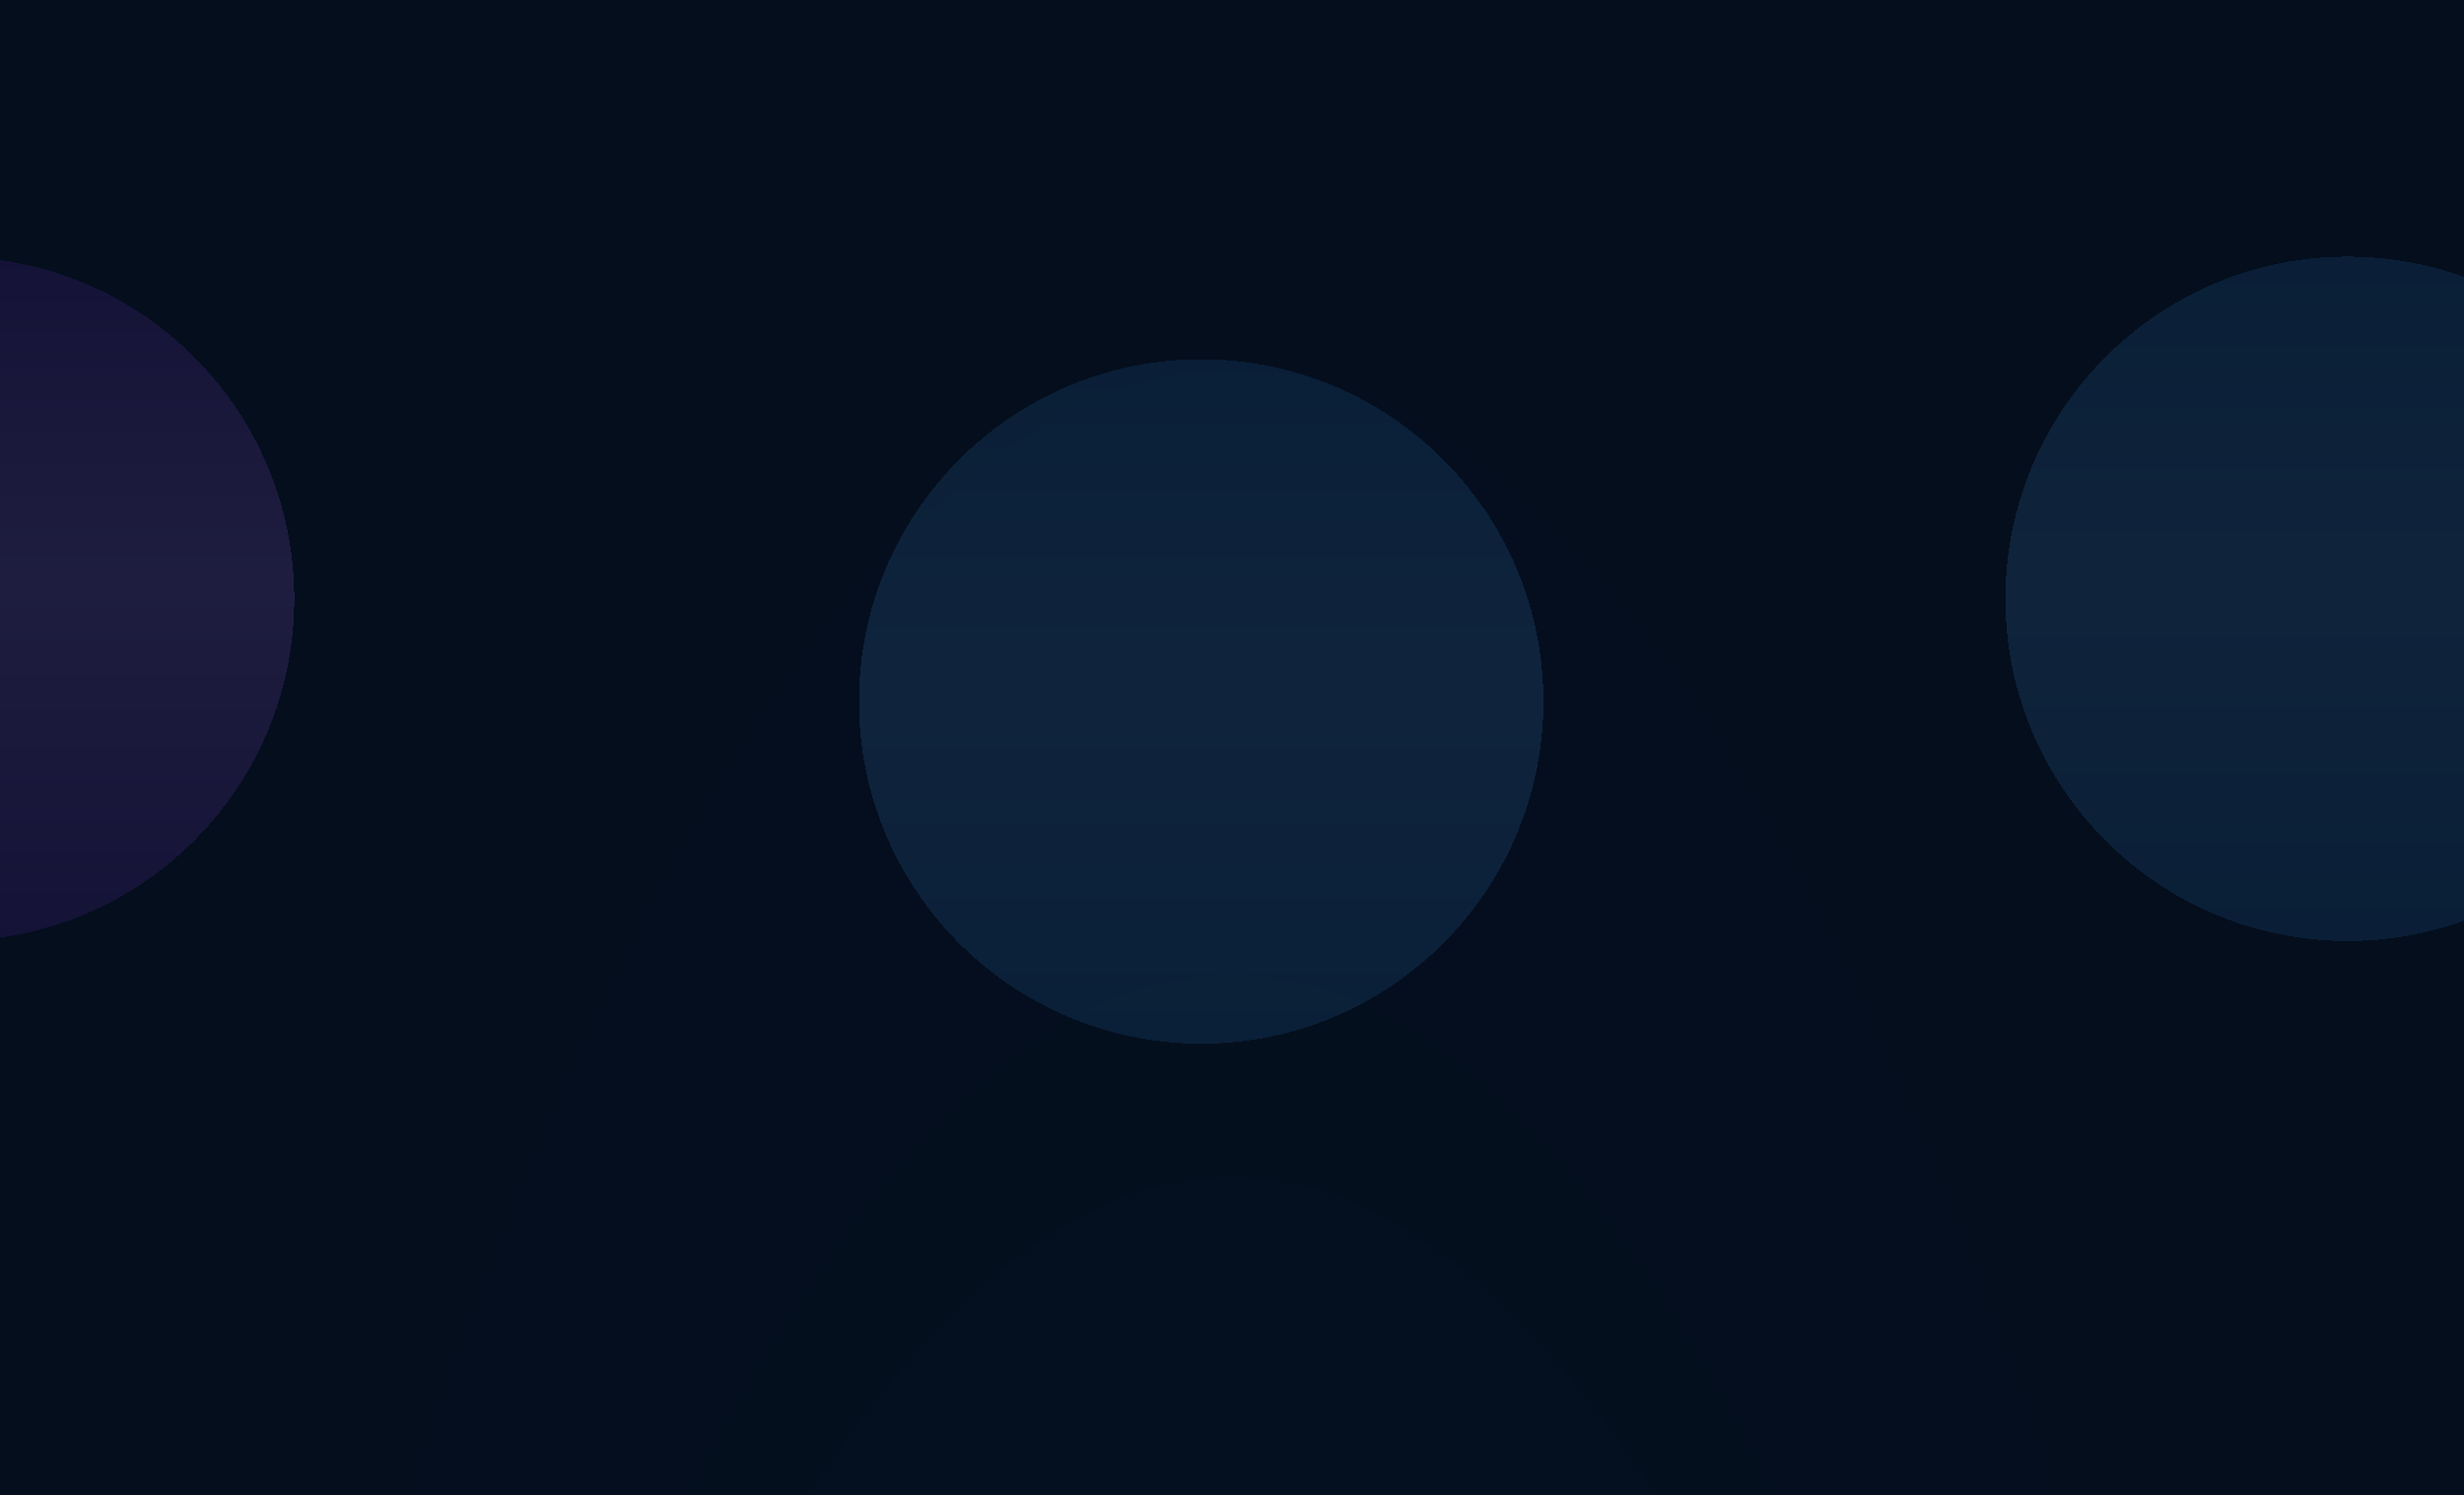
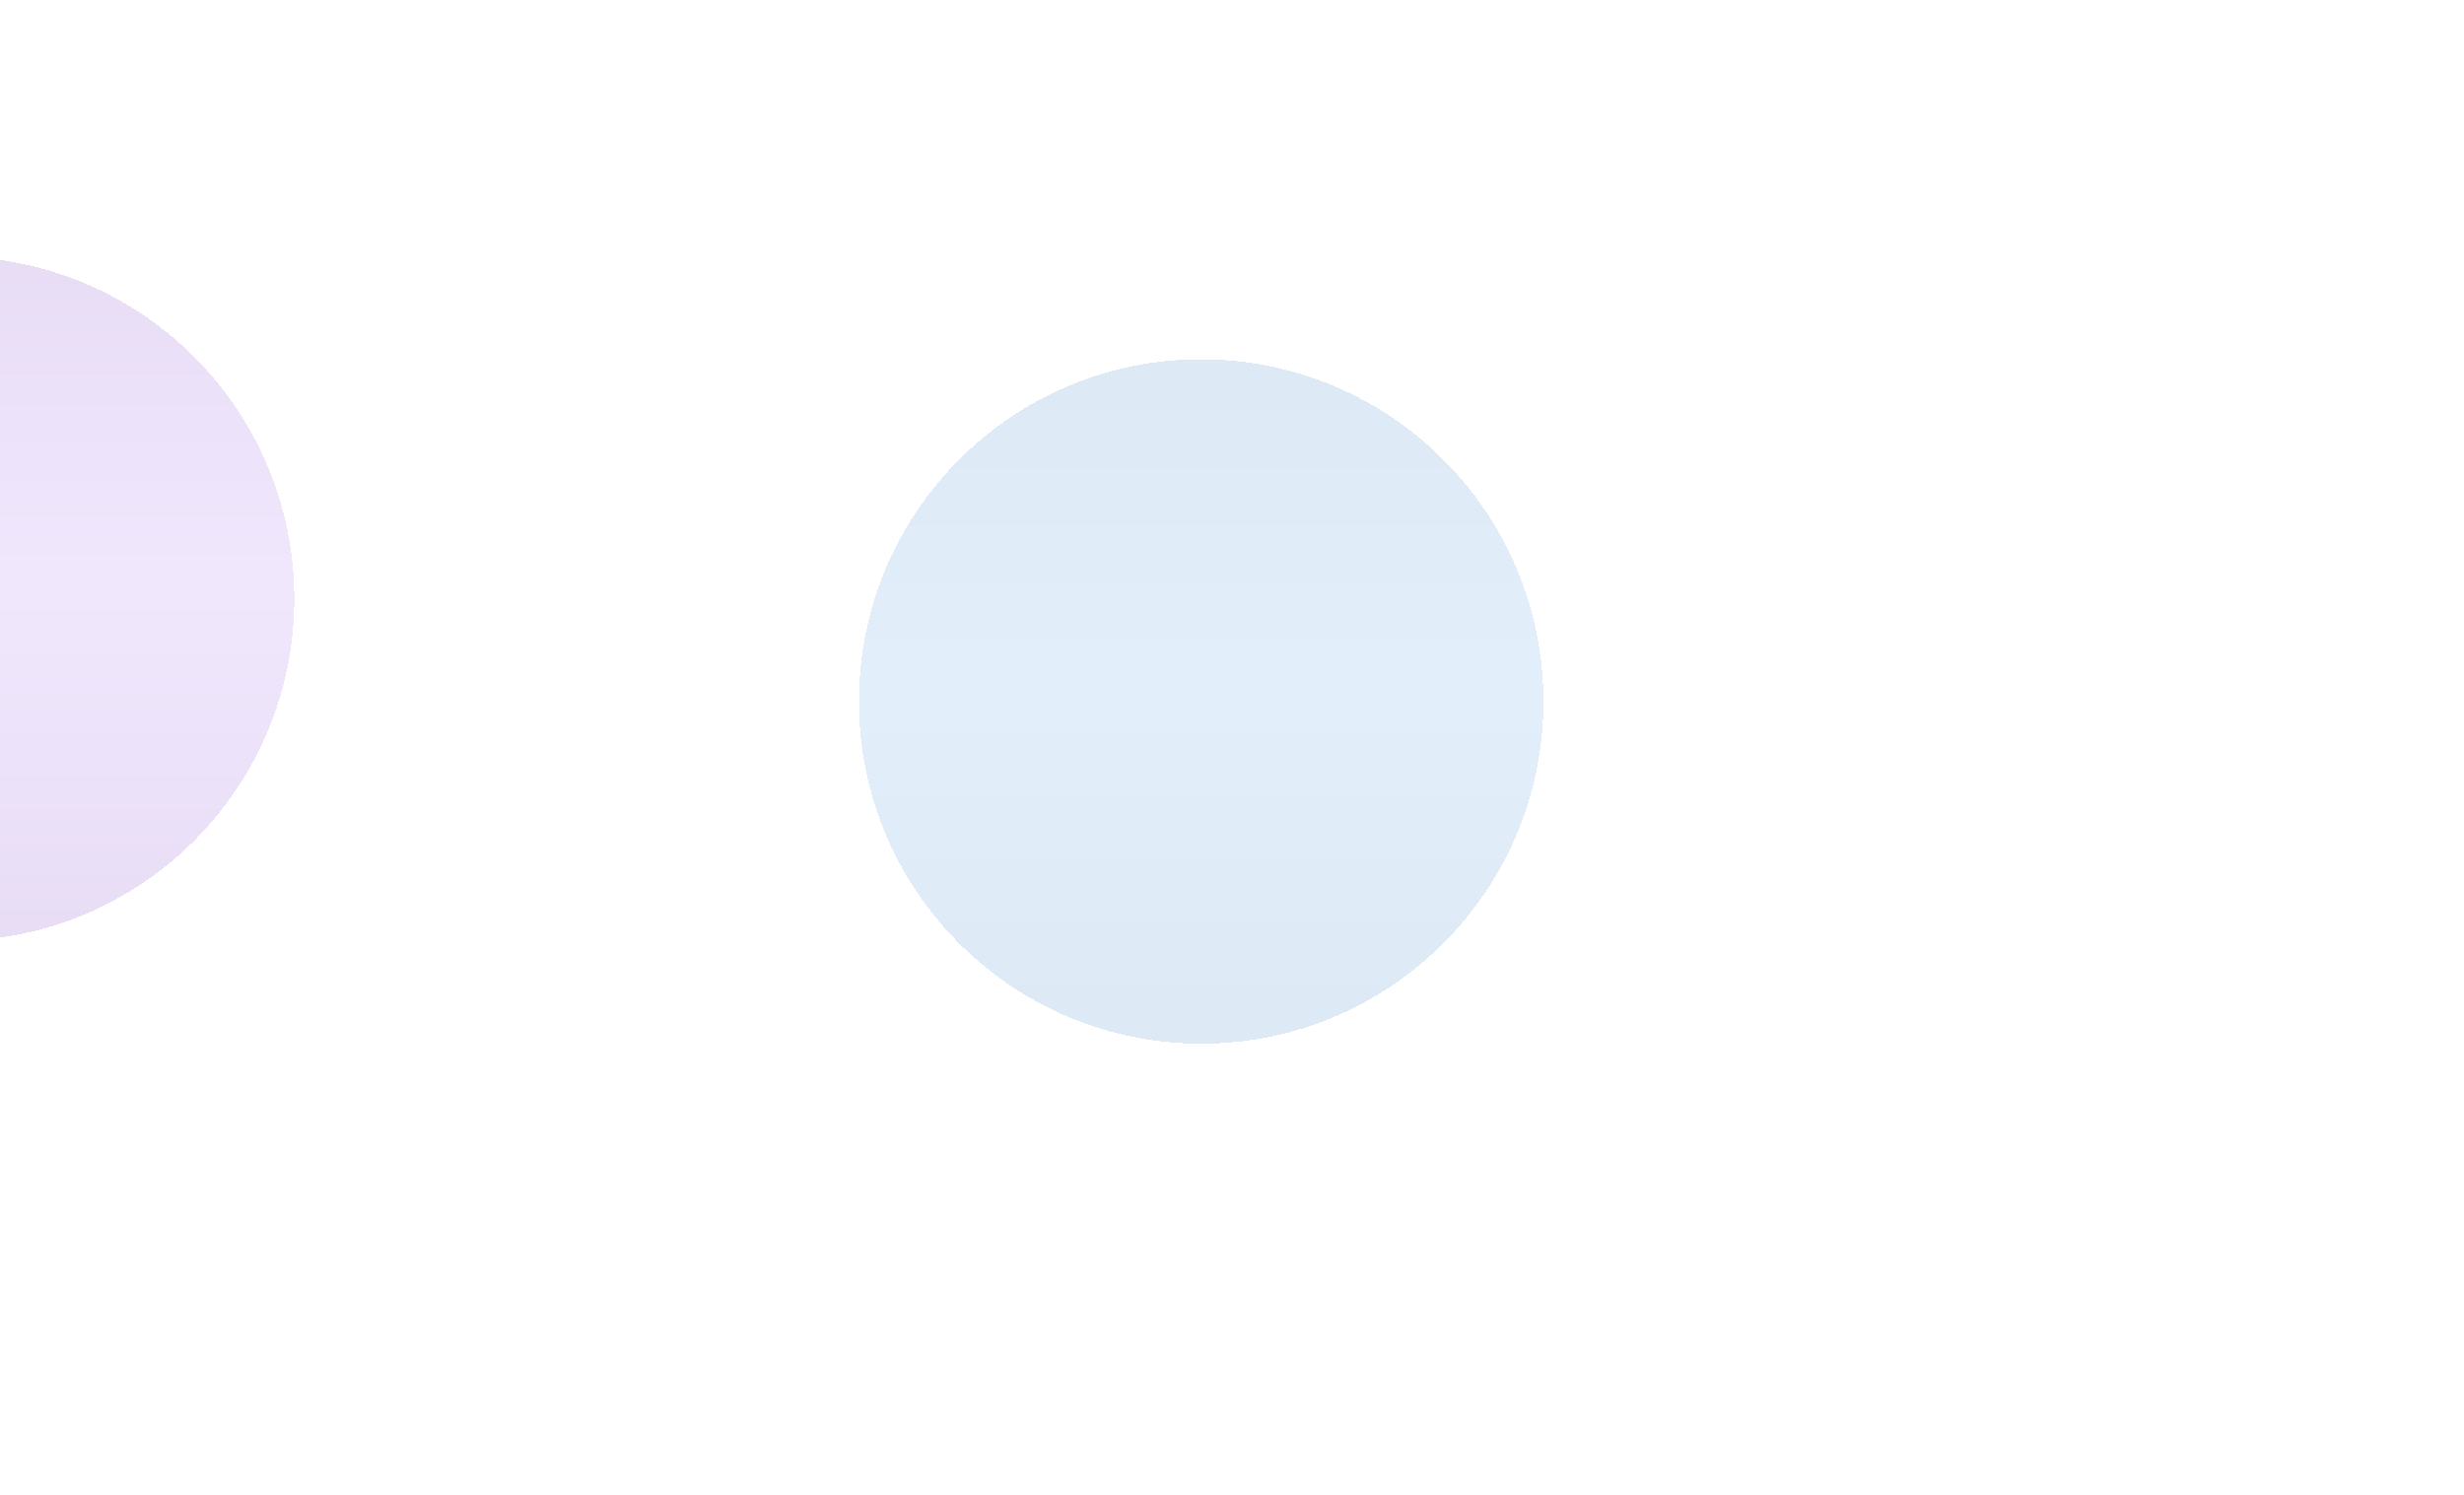
<svg xmlns="http://www.w3.org/2000/svg" width="1440" height="874" viewBox="0 0 1440 874" fill="none">
-   <rect width="1920" height="9027" transform="translate(-240)" fill="url(#paint0_radial_3902_45491)" />
  <g filter="url(#filter0_dif_3902_45491)">
    <circle cx="702" cy="400" r="200" transform="rotate(-180 702 400)" fill="url(#paint1_linear_3902_45491)" fill-opacity="0.16" shape-rendering="crispEdges" />
  </g>
  <g filter="url(#filter1_dif_3902_45491)">
-     <circle cx="1372" cy="340" r="200" transform="rotate(-180 1372 340)" fill="url(#paint2_linear_3902_45491)" fill-opacity="0.16" shape-rendering="crispEdges" />
-   </g>
+     </g>
  <g filter="url(#filter2_dif_3902_45491)">
    <circle cx="-28" cy="340" r="200" transform="rotate(-180 -28 340)" fill="url(#paint3_linear_3902_45491)" fill-opacity="0.16" shape-rendering="crispEdges" />
  </g>
  <defs>
    <filter id="filter0_dif_3902_45491" x="102" y="-200" width="1200" height="1200" filterUnits="userSpaceOnUse" color-interpolation-filters="sRGB">
      <feFlood flood-opacity="0" result="BackgroundImageFix" />
      <feColorMatrix in="SourceAlpha" type="matrix" values="0 0 0 0 0 0 0 0 0 0 0 0 0 0 0 0 0 0 127 0" result="hardAlpha" />
      <feOffset />
      <feGaussianBlur stdDeviation="32" />
      <feComposite in2="hardAlpha" operator="out" />
      <feColorMatrix type="matrix" values="0 0 0 0 0.754 0 0 0 0 0.442 0 0 0 0 1 0 0 0 1 0" />
      <feBlend mode="normal" in2="BackgroundImageFix" result="effect1_dropShadow_3902_45491" />
      <feBlend mode="normal" in="SourceGraphic" in2="effect1_dropShadow_3902_45491" result="shape" />
      <feColorMatrix in="SourceAlpha" type="matrix" values="0 0 0 0 0 0 0 0 0 0 0 0 0 0 0 0 0 0 127 0" result="hardAlpha" />
      <feOffset dy="10" />
      <feGaussianBlur stdDeviation="8" />
      <feComposite in2="hardAlpha" operator="arithmetic" k2="-1" k3="1" />
      <feColorMatrix type="matrix" values="0 0 0 0 0.377 0 0 0 0 0.083 0 0 0 0 1 0 0 0 0.54 0" />
      <feBlend mode="normal" in2="shape" result="effect2_innerShadow_3902_45491" />
      <feGaussianBlur stdDeviation="200" result="effect3_foregroundBlur_3902_45491" />
    </filter>
    <filter id="filter1_dif_3902_45491" x="772" y="-260" width="1200" height="1200" filterUnits="userSpaceOnUse" color-interpolation-filters="sRGB">
      <feFlood flood-opacity="0" result="BackgroundImageFix" />
      <feColorMatrix in="SourceAlpha" type="matrix" values="0 0 0 0 0 0 0 0 0 0 0 0 0 0 0 0 0 0 127 0" result="hardAlpha" />
      <feOffset />
      <feGaussianBlur stdDeviation="32" />
      <feComposite in2="hardAlpha" operator="out" />
      <feColorMatrix type="matrix" values="0 0 0 0 0.754 0 0 0 0 0.442 0 0 0 0 1 0 0 0 1 0" />
      <feBlend mode="normal" in2="BackgroundImageFix" result="effect1_dropShadow_3902_45491" />
      <feBlend mode="normal" in="SourceGraphic" in2="effect1_dropShadow_3902_45491" result="shape" />
      <feColorMatrix in="SourceAlpha" type="matrix" values="0 0 0 0 0 0 0 0 0 0 0 0 0 0 0 0 0 0 127 0" result="hardAlpha" />
      <feOffset dy="10" />
      <feGaussianBlur stdDeviation="8" />
      <feComposite in2="hardAlpha" operator="arithmetic" k2="-1" k3="1" />
      <feColorMatrix type="matrix" values="0 0 0 0 0.377 0 0 0 0 0.083 0 0 0 0 1 0 0 0 0.54 0" />
      <feBlend mode="normal" in2="shape" result="effect2_innerShadow_3902_45491" />
      <feGaussianBlur stdDeviation="200" result="effect3_foregroundBlur_3902_45491" />
    </filter>
    <filter id="filter2_dif_3902_45491" x="-628" y="-260" width="1200" height="1200" filterUnits="userSpaceOnUse" color-interpolation-filters="sRGB">
      <feFlood flood-opacity="0" result="BackgroundImageFix" />
      <feColorMatrix in="SourceAlpha" type="matrix" values="0 0 0 0 0 0 0 0 0 0 0 0 0 0 0 0 0 0 127 0" result="hardAlpha" />
      <feOffset />
      <feGaussianBlur stdDeviation="32" />
      <feComposite in2="hardAlpha" operator="out" />
      <feColorMatrix type="matrix" values="0 0 0 0 0.754 0 0 0 0 0.442 0 0 0 0 1 0 0 0 1 0" />
      <feBlend mode="normal" in2="BackgroundImageFix" result="effect1_dropShadow_3902_45491" />
      <feBlend mode="normal" in="SourceGraphic" in2="effect1_dropShadow_3902_45491" result="shape" />
      <feColorMatrix in="SourceAlpha" type="matrix" values="0 0 0 0 0 0 0 0 0 0 0 0 0 0 0 0 0 0 127 0" result="hardAlpha" />
      <feOffset dy="10" />
      <feGaussianBlur stdDeviation="8" />
      <feComposite in2="hardAlpha" operator="arithmetic" k2="-1" k3="1" />
      <feColorMatrix type="matrix" values="0 0 0 0 0.377 0 0 0 0 0.083 0 0 0 0 1 0 0 0 0.54 0" />
      <feBlend mode="normal" in2="shape" result="effect2_innerShadow_3902_45491" />
      <feGaussianBlur stdDeviation="200" result="effect3_foregroundBlur_3902_45491" />
    </filter>
    <radialGradient id="paint0_radial_3902_45491" cx="0" cy="0" r="1" gradientUnits="userSpaceOnUse" gradientTransform="translate(960 4513.5) rotate(90) scale(4513.5 960)">
      <stop stop-color="#041227" />
      <stop offset="1" stop-color="#040E1D" />
    </radialGradient>
    <linearGradient id="paint1_linear_3902_45491" x1="702" y1="200" x2="702" y2="600" gradientUnits="userSpaceOnUse">
      <stop stop-color="#2977BF" />
      <stop offset="0.526" stop-color="#4D98DD" />
      <stop offset="1" stop-color="#2977BF" />
    </linearGradient>
    <linearGradient id="paint2_linear_3902_45491" x1="1372" y1="140" x2="1372" y2="540" gradientUnits="userSpaceOnUse">
      <stop stop-color="#2977BF" />
      <stop offset="0.526" stop-color="#4D98DD" />
      <stop offset="1" stop-color="#2977BF" />
    </linearGradient>
    <linearGradient id="paint3_linear_3902_45491" x1="-28" y1="140" x2="-28" y2="540" gradientUnits="userSpaceOnUse">
      <stop stop-color="#6B29BF" />
      <stop offset="0.526" stop-color="#A96CF5" />
      <stop offset="1" stop-color="#6B29BF" />
    </linearGradient>
  </defs>
</svg>